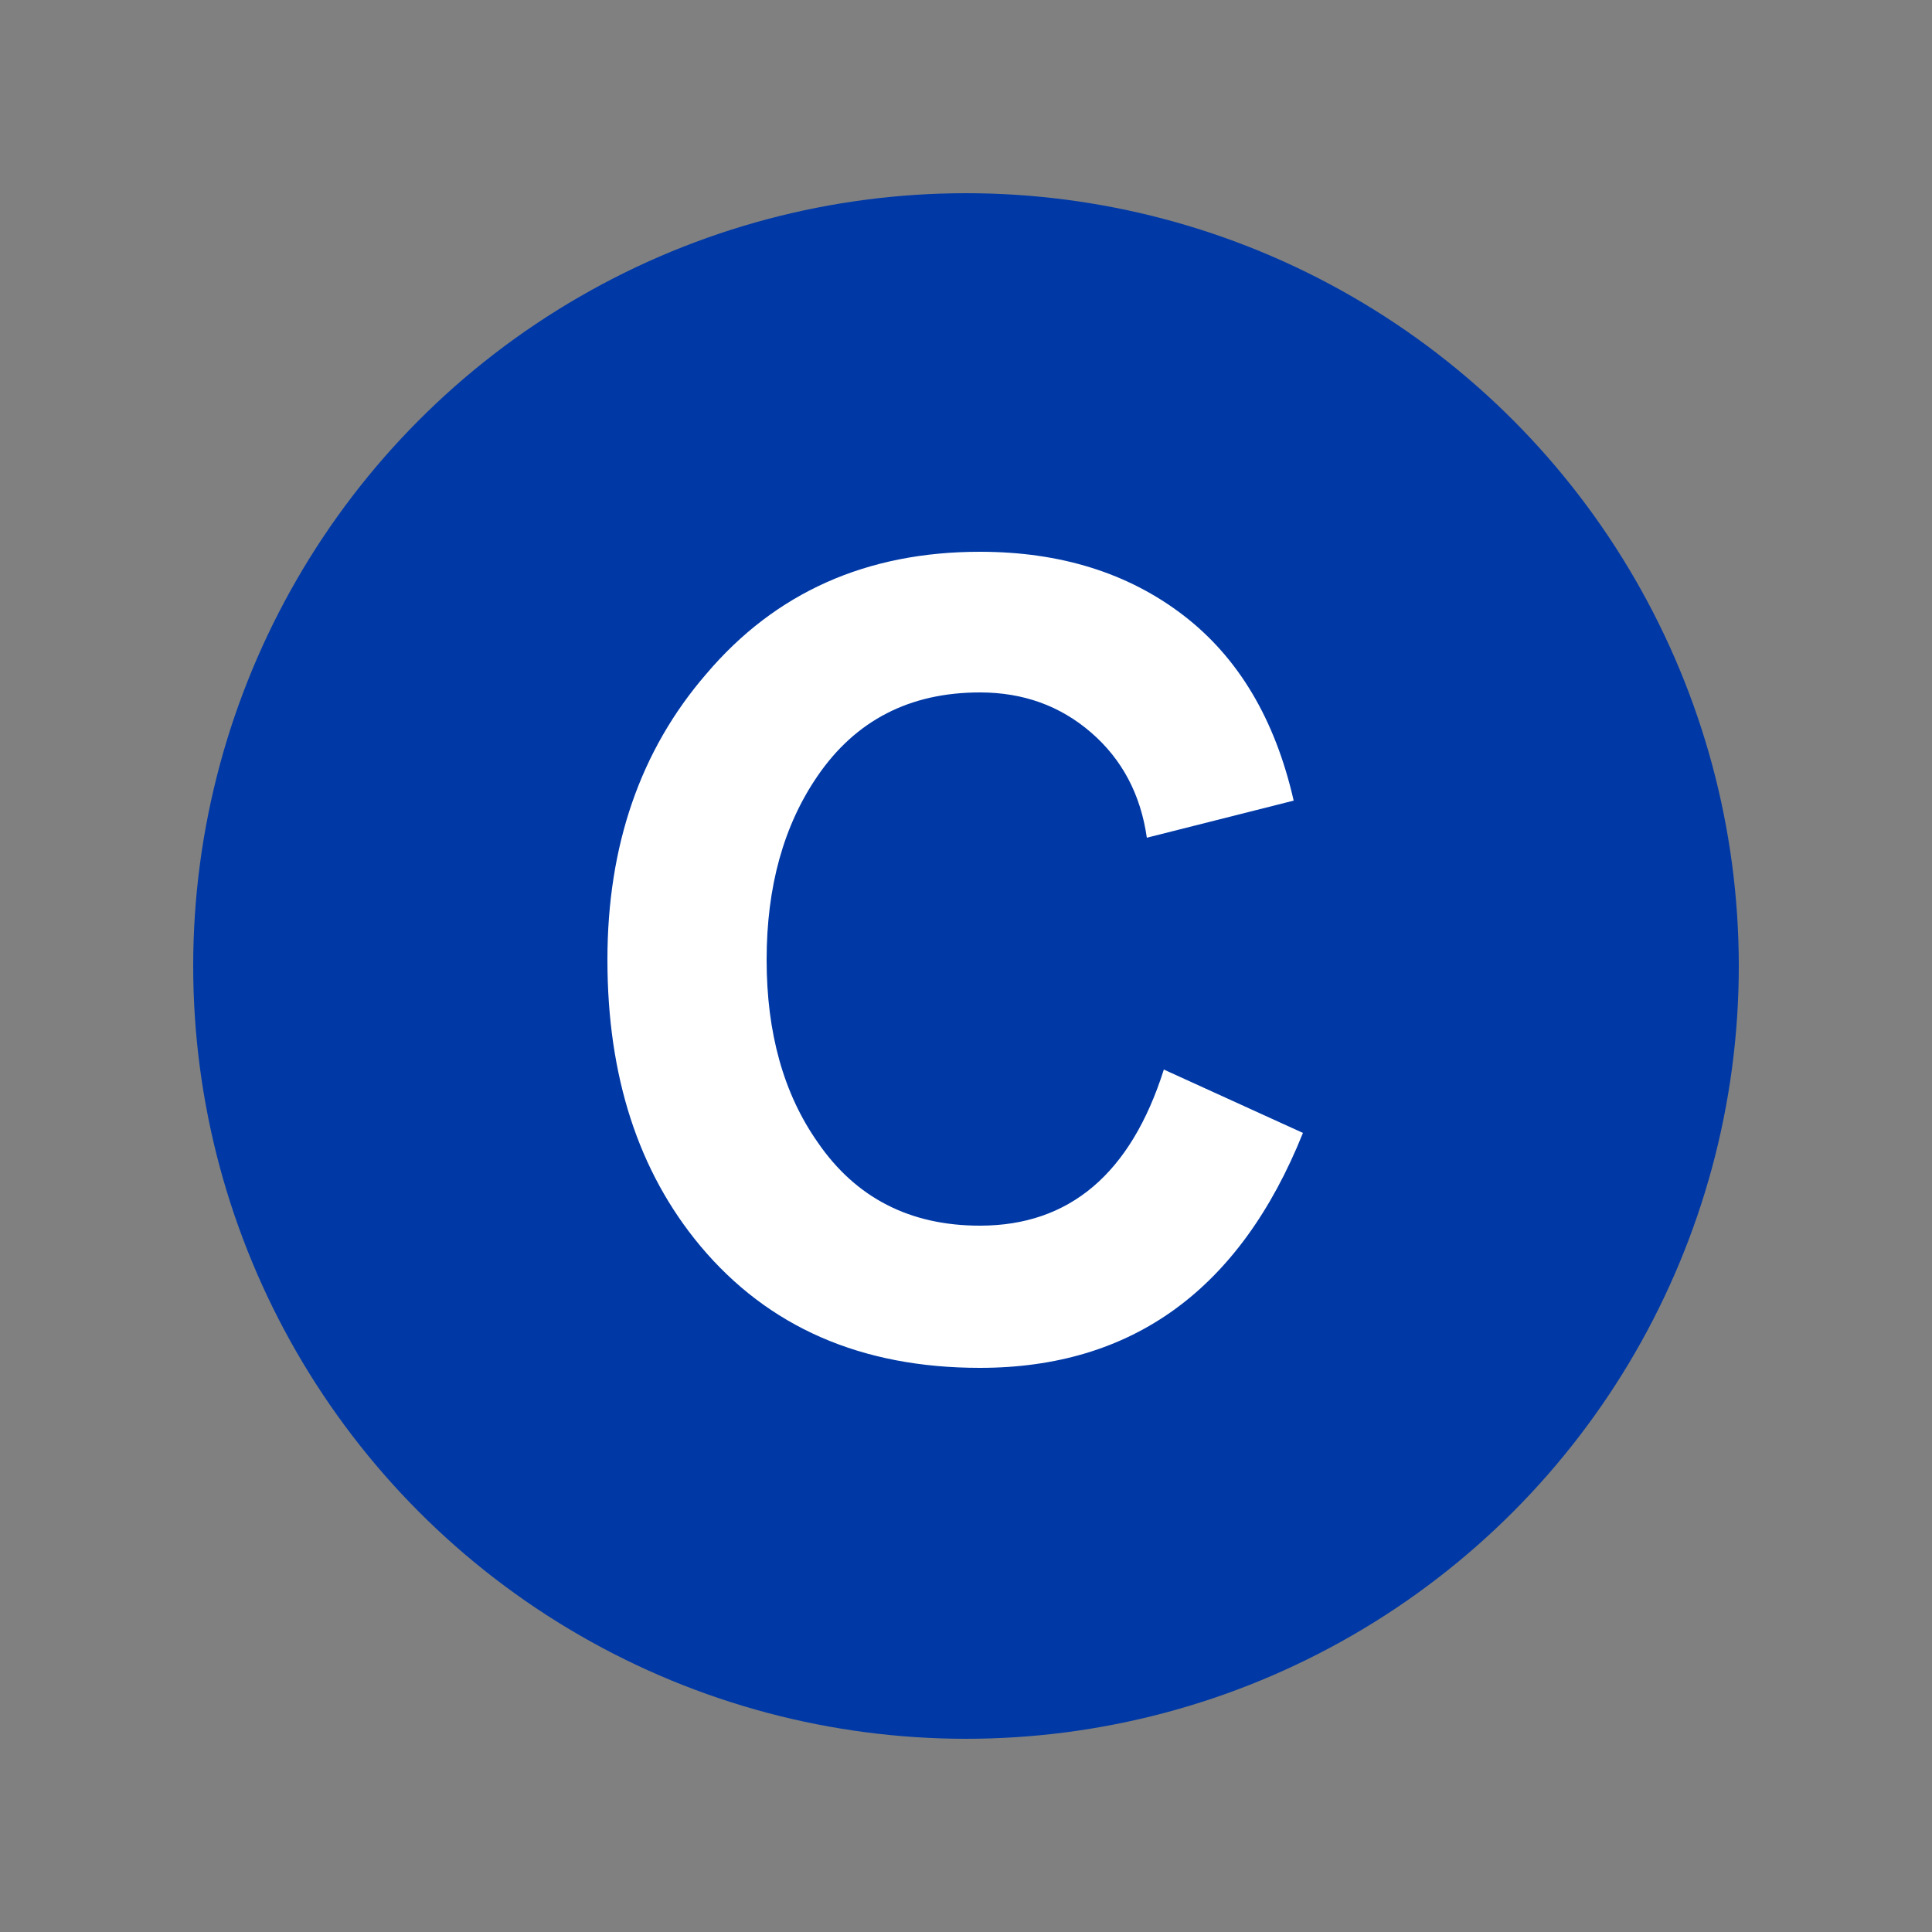
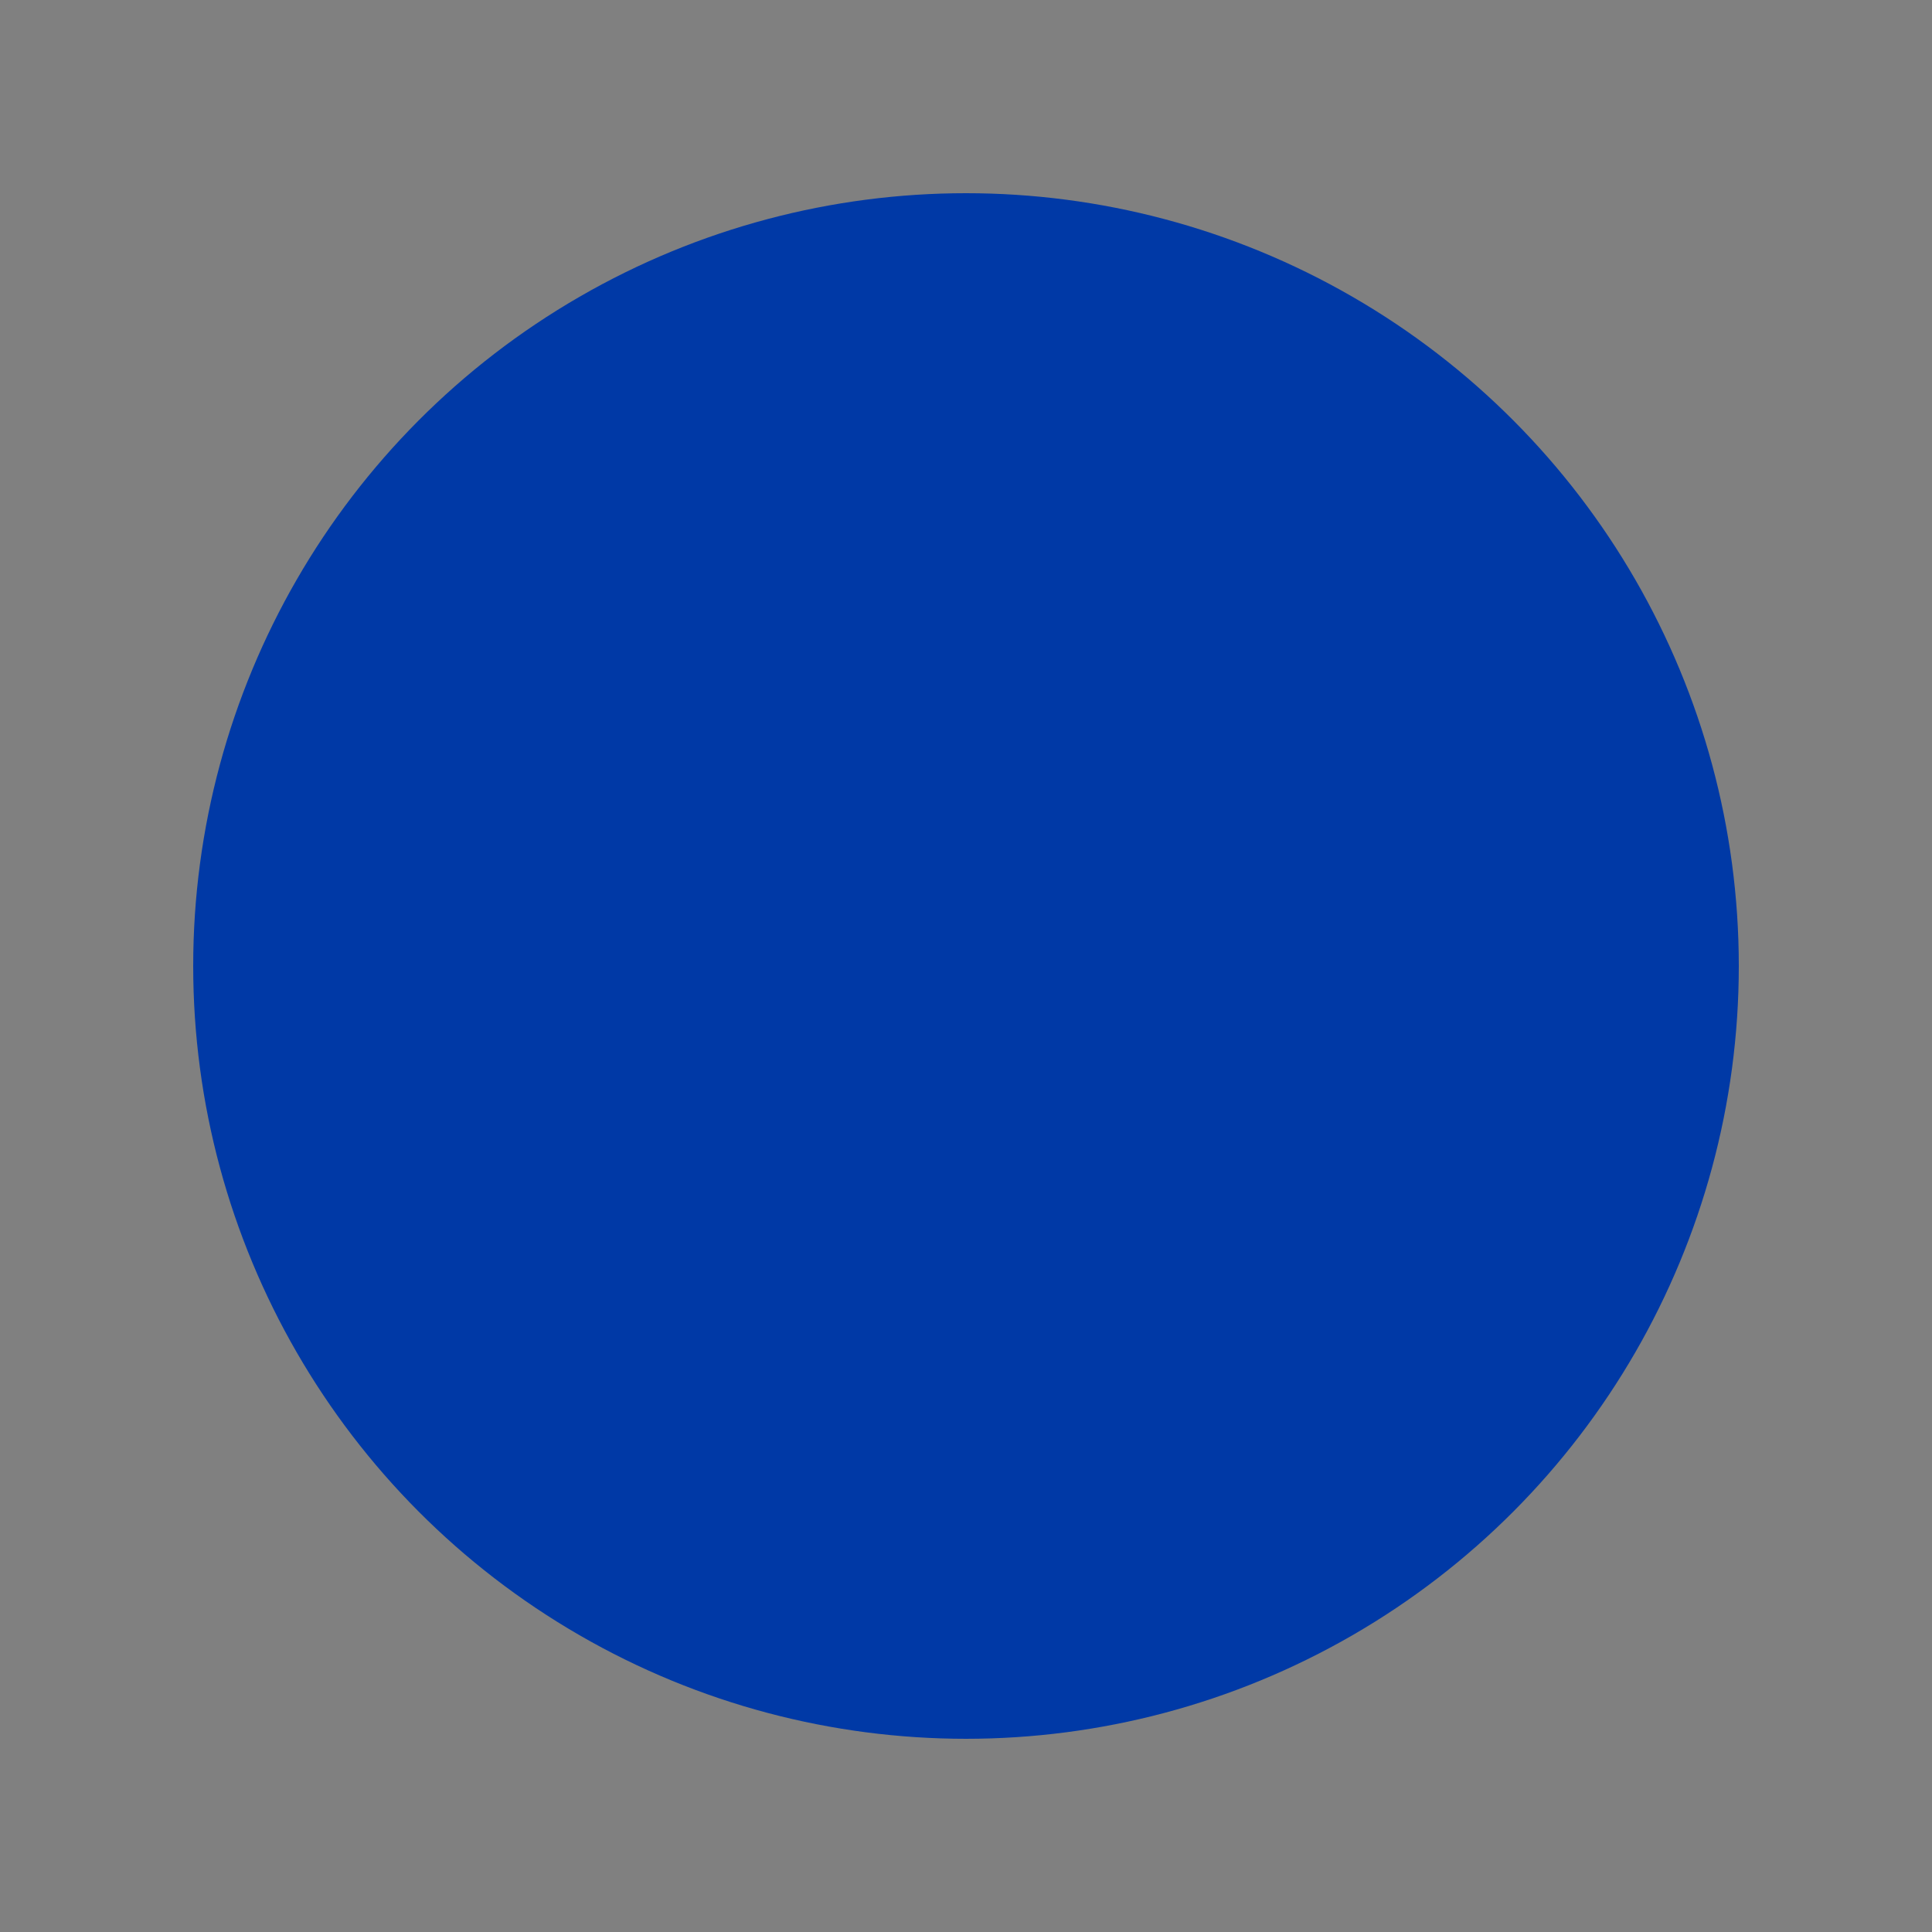
<svg xmlns="http://www.w3.org/2000/svg" viewBox="0 0 125 125" height="250px" width="250px">
  <rect x="0" y="0" width="125" height="125" fill="#808080" stroke="none" />
  <title>NYCS Bullet, Standard Set - C Local</title>
  <circle fill="#0039A6" r="50" cy="62.5" cx="62.5" />
-   <path fill="#FFF" d="M84.3,73.3l-9-4.1c-2.133,6.733-6.1,10.1-11.9,10.1c-4.533,0-8.033-1.8-10.5-5.4c-2.2-3.133-3.3-7.067-3.3-11.8s1.1-8.7,3.3-11.9c2.467-3.6,5.967-5.4,10.5-5.4c2.8,0,5.2,0.867,7.2,2.6c2,1.733,3.2,4,3.6,6.8l9.5-2.4c-1.2-5.267-3.583-9.267-7.15-12c-3.567-2.733-7.95-4.1-13.15-4.1c-7.333,0-13.233,2.633-17.7,7.9c-4.267,4.933-6.4,11.1-6.4,18.5c0,7.533,2,13.7,6,18.5c4.4,5.267,10.433,7.9,18.1,7.9C73.267,88.5,80.233,83.433,84.3,73.3z" />
</svg>